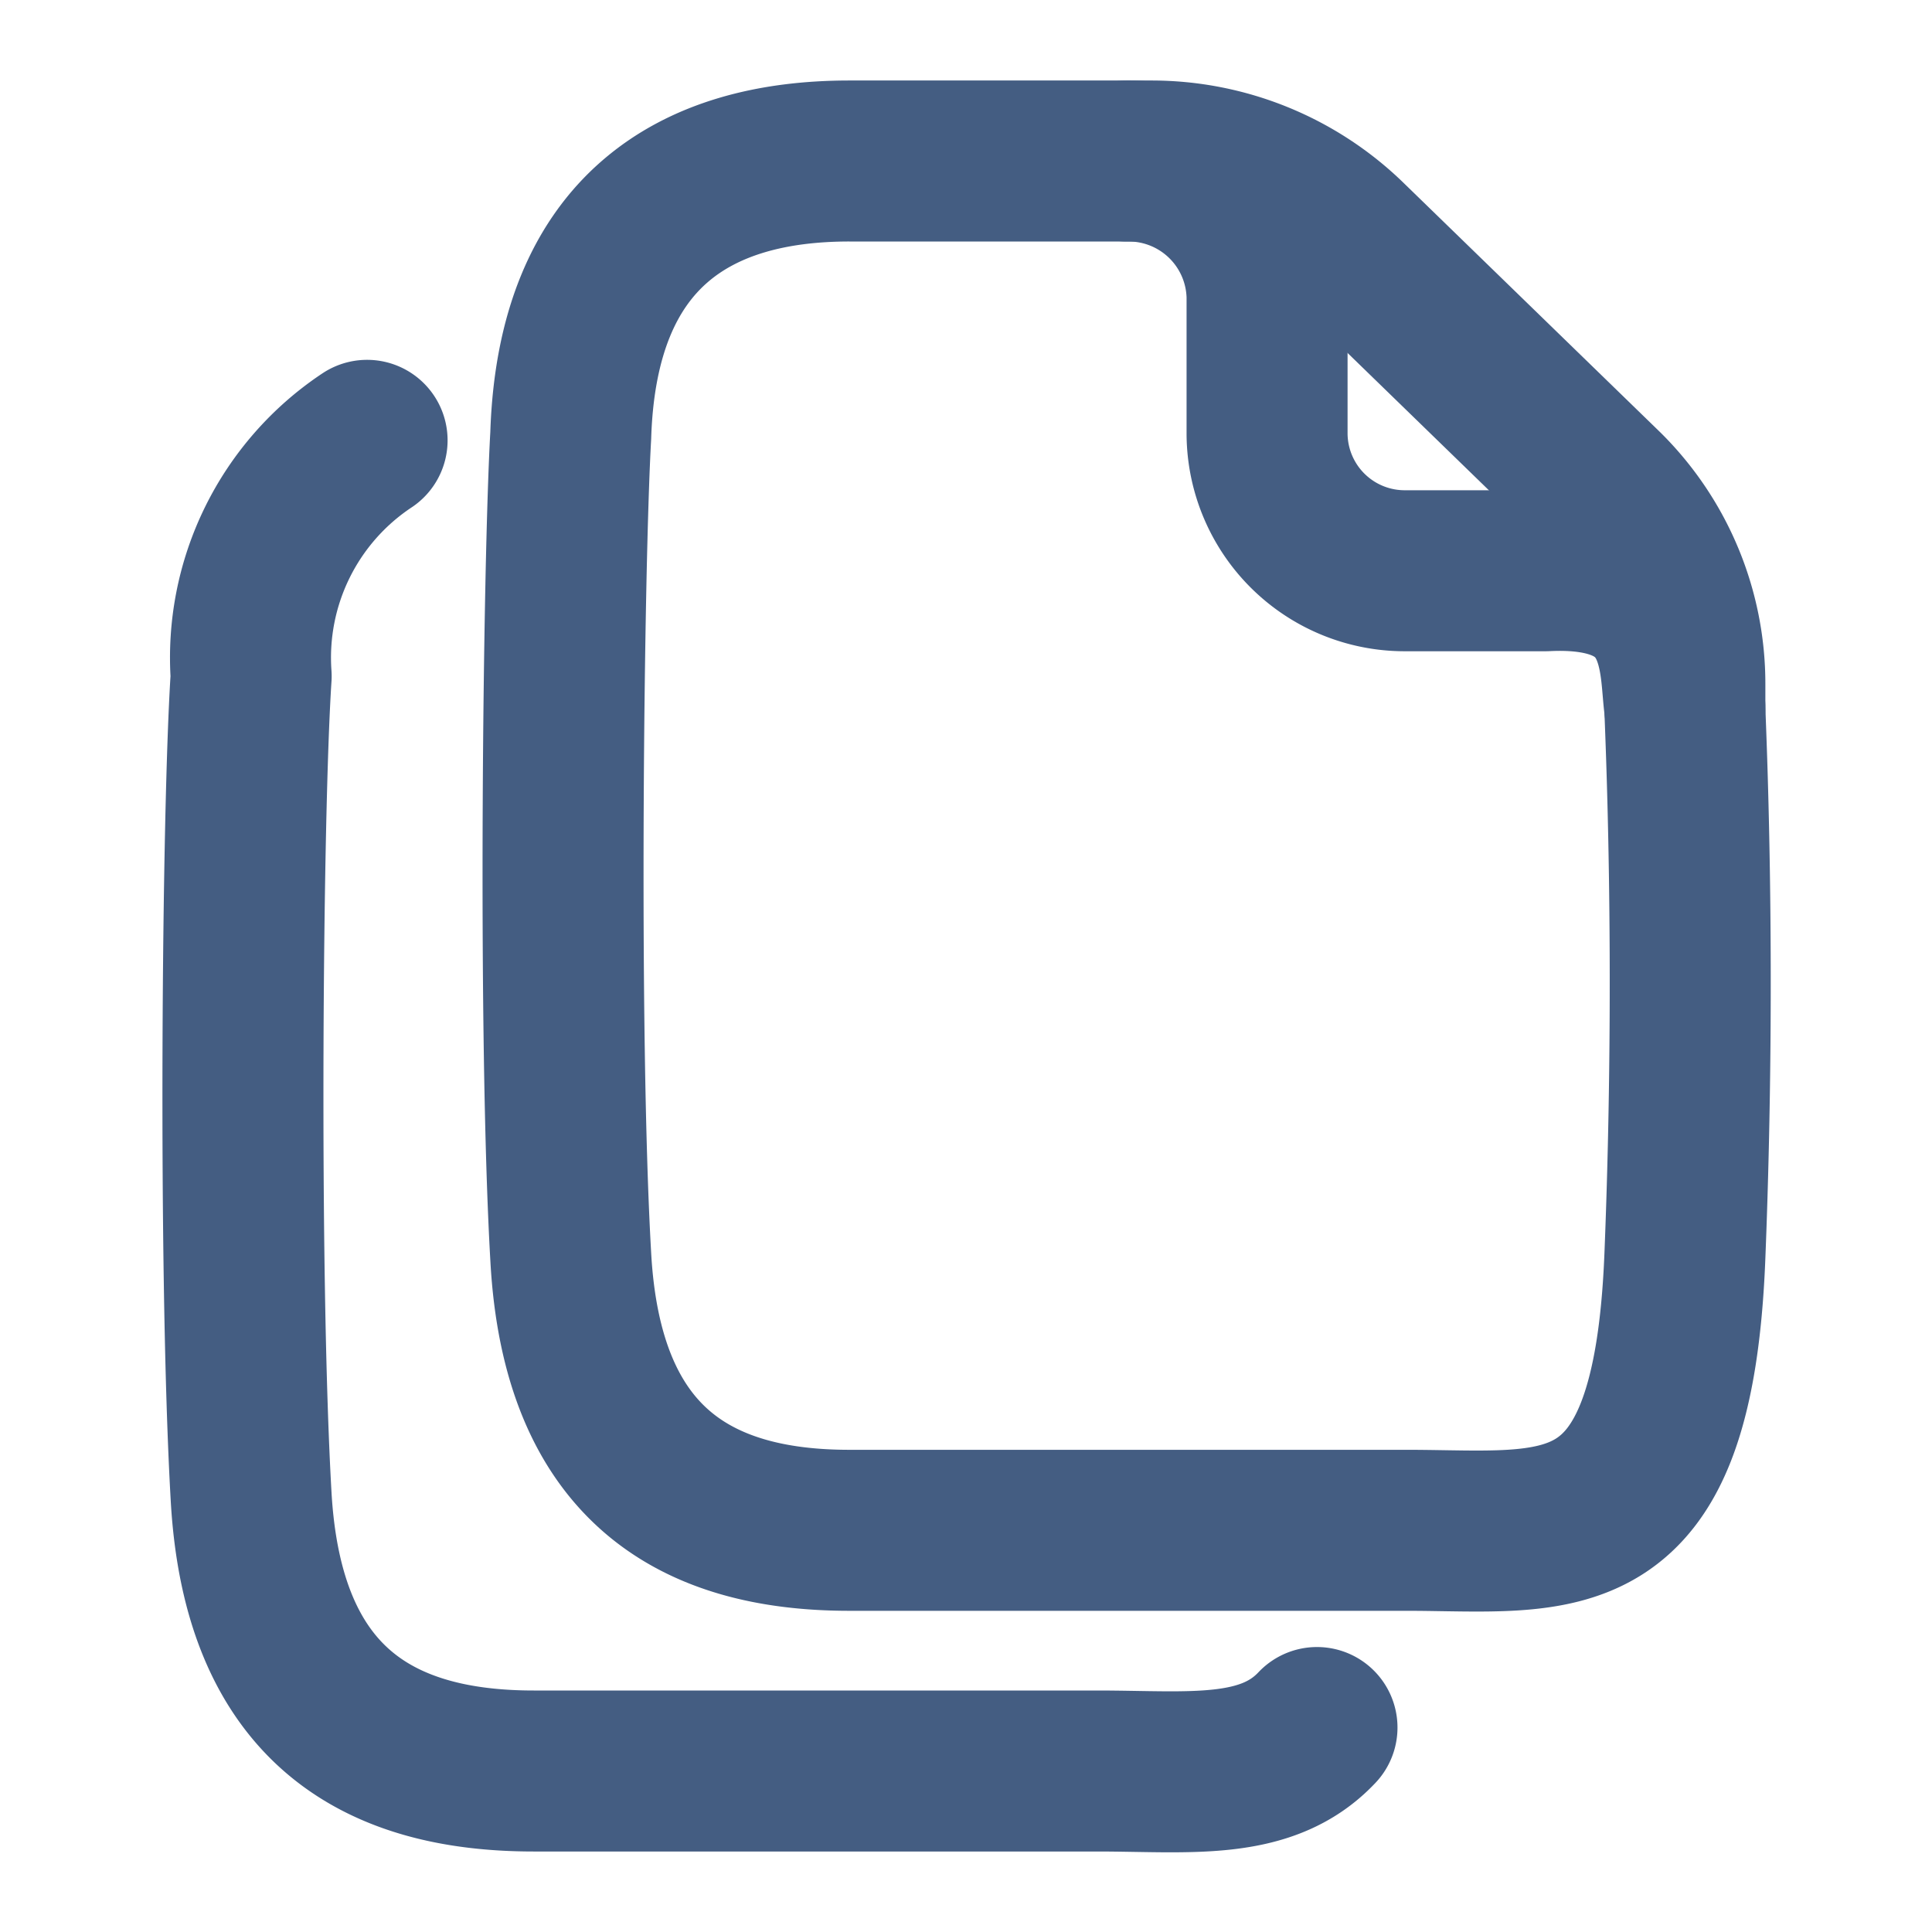
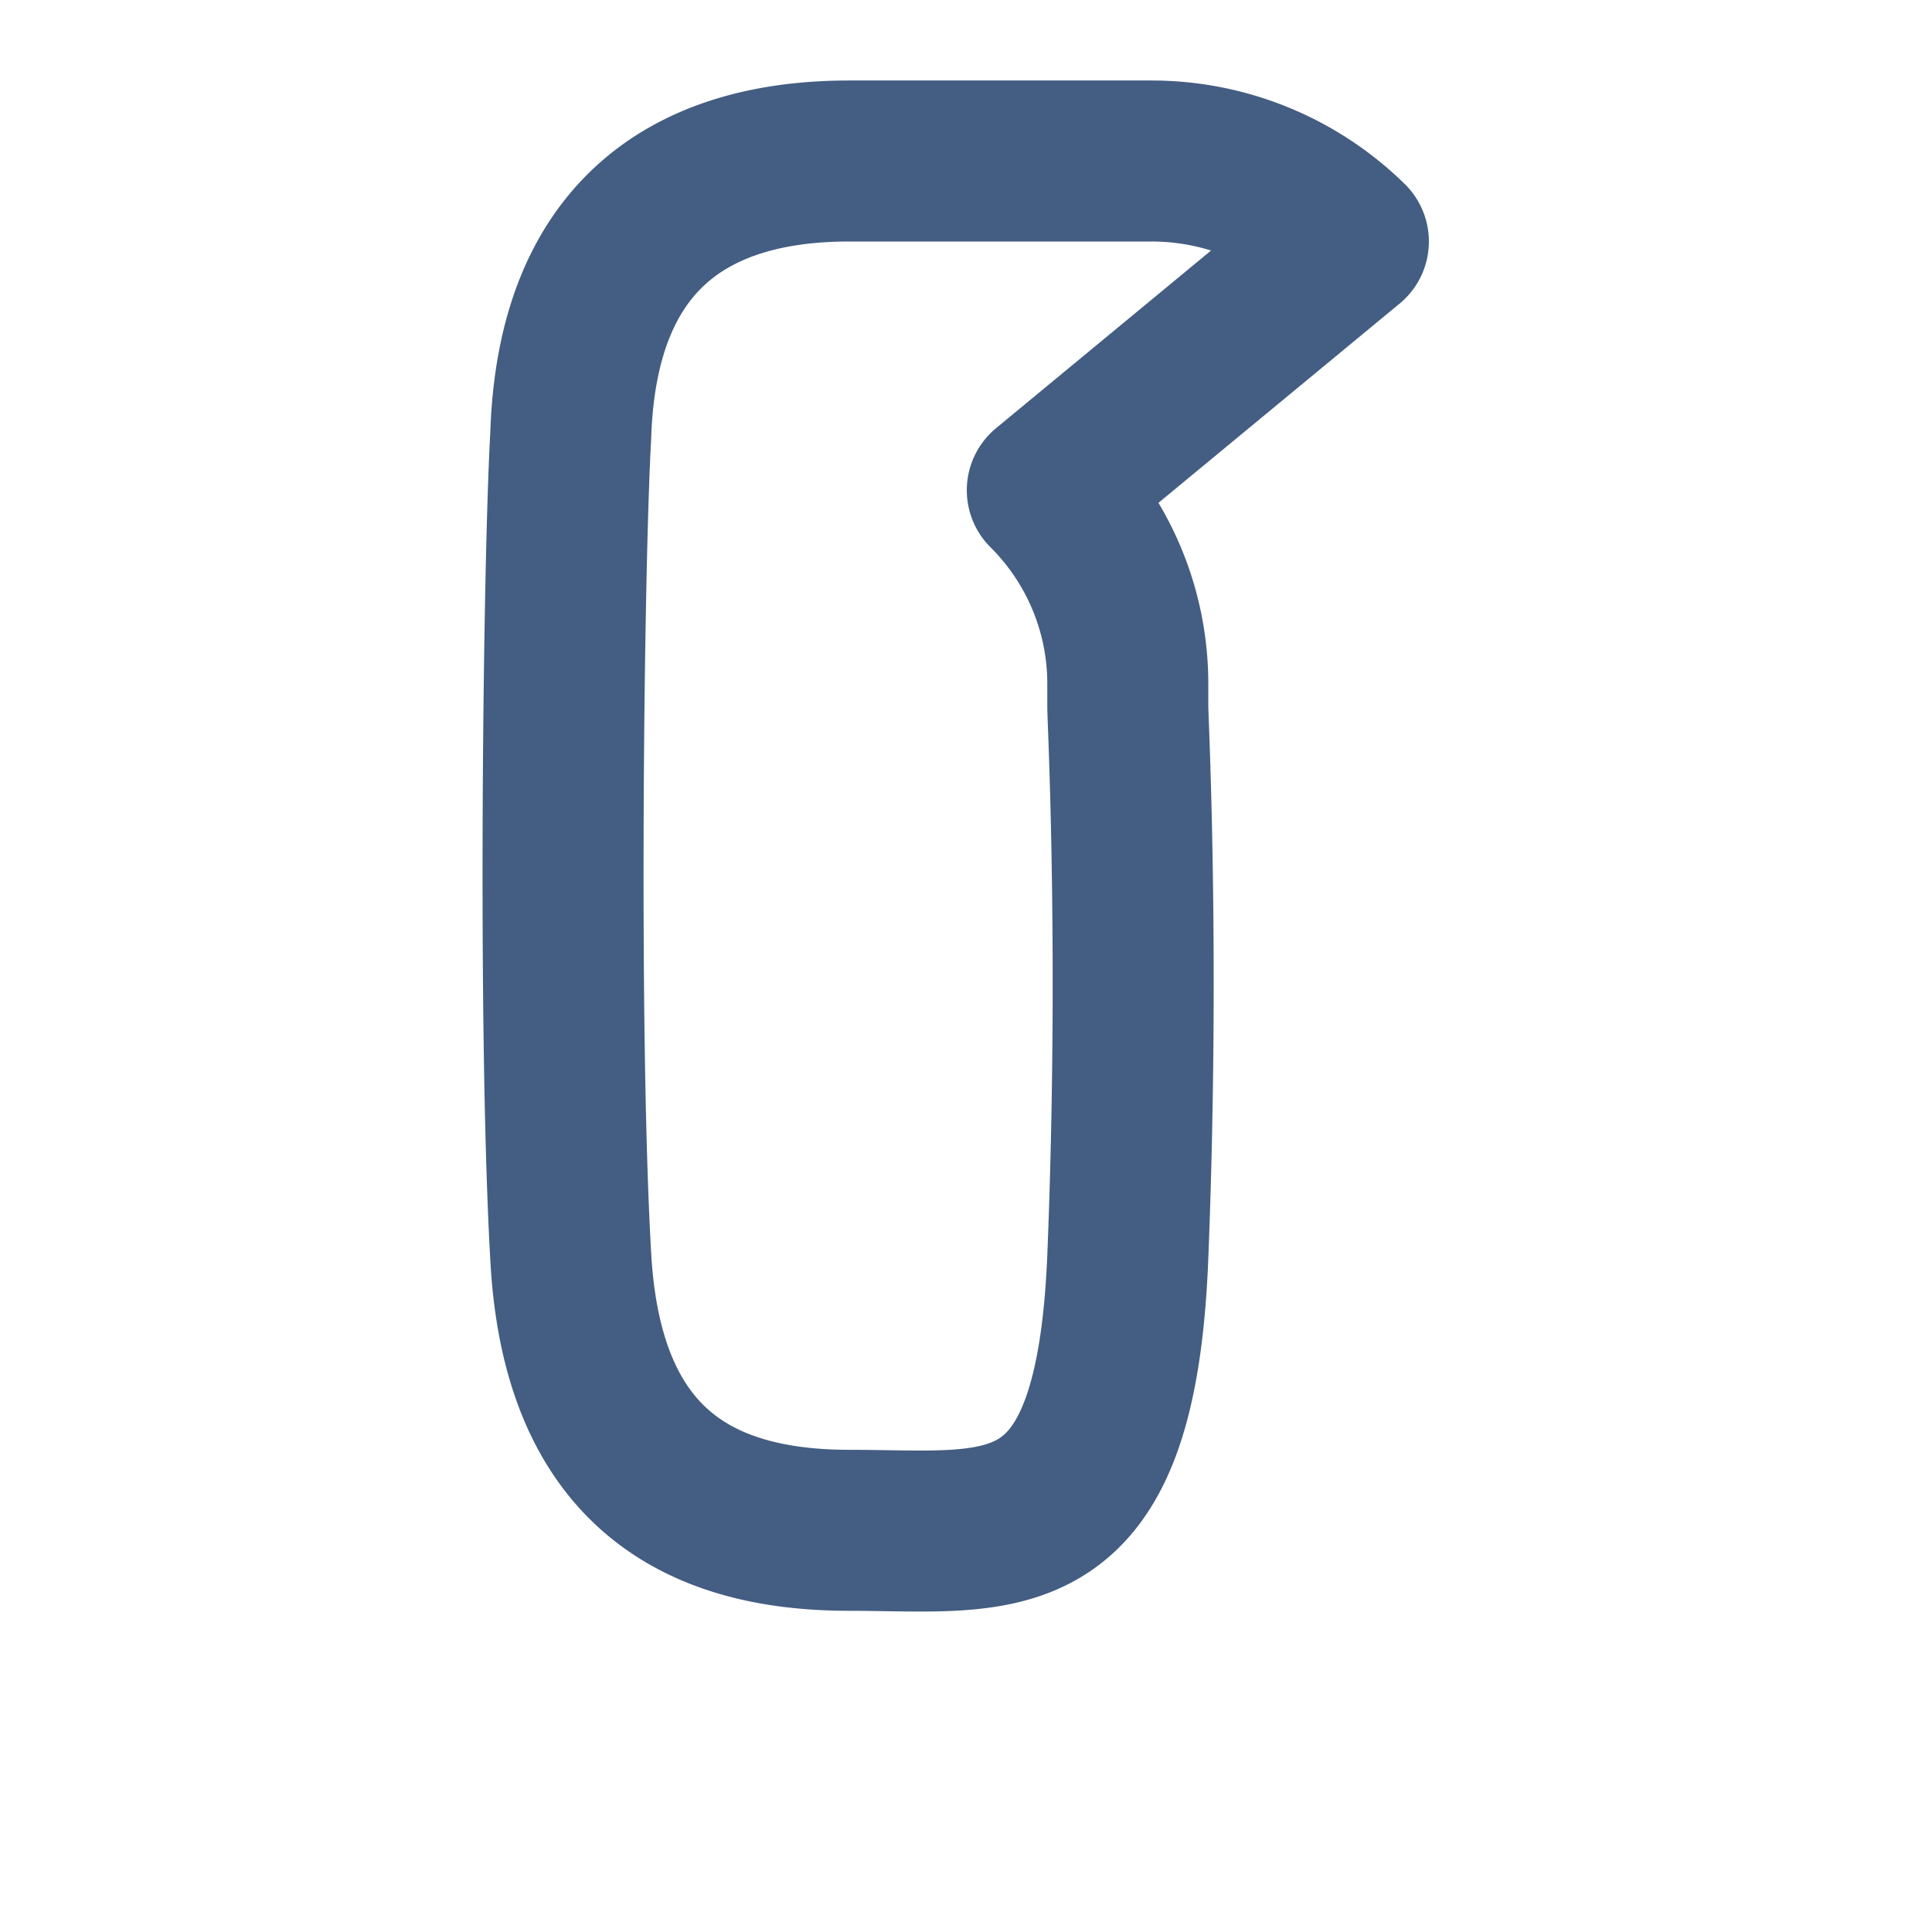
<svg xmlns="http://www.w3.org/2000/svg" width="24" height="24" viewBox="0 0 24 24">
  <defs>
    <style>.cls-1{fill:#e04c59;opacity:0;}.cls-2{fill:none;stroke:#445d82;stroke-linecap:round;stroke-linejoin:round;stroke-width:2px;}</style>
  </defs>
  <g id="_24_Paste" data-name="24_Paste">
    <rect id="Container" class="cls-1" width="24" height="24" />
-     <path class="cls-2" d="M16.36,21.46c-.63.67-1.59.54-2.73.54h-7c-1.93,0-3.36-.82-3.51-3.4-.16-2.79-.11-8.55,0-10.2A3.24,3.24,0,0,1,4.56,5.47" />
-     <path class="cls-2" d="M20.93,8.79C20.85,8.28,21,7,19.2,7.09H17.47a1.71,1.71,0,0,1-1.73-1.7V3.68A1.72,1.72,0,0,0,14,2" />
-     <path class="cls-2" d="M7.09,15.61c.14,2.58,1.55,3.4,3.46,3.4h6.92c1.9,0,3.31.36,3.46-3.4s0-6.67,0-6.82V8.5a3.39,3.39,0,0,0-1-2.41L16.75,3A3.49,3.49,0,0,0,14.3,2H10.55c-1.91,0-3.38.87-3.46,3.41C7,7,6.93,12.81,7.09,15.61Z" />
+     <path class="cls-2" d="M7.09,15.61c.14,2.58,1.55,3.4,3.46,3.4c1.9,0,3.31.36,3.46-3.4s0-6.67,0-6.82V8.5a3.39,3.39,0,0,0-1-2.41L16.75,3A3.49,3.49,0,0,0,14.3,2H10.55c-1.91,0-3.38.87-3.46,3.41C7,7,6.93,12.81,7.09,15.61Z" />
  </g>
</svg>